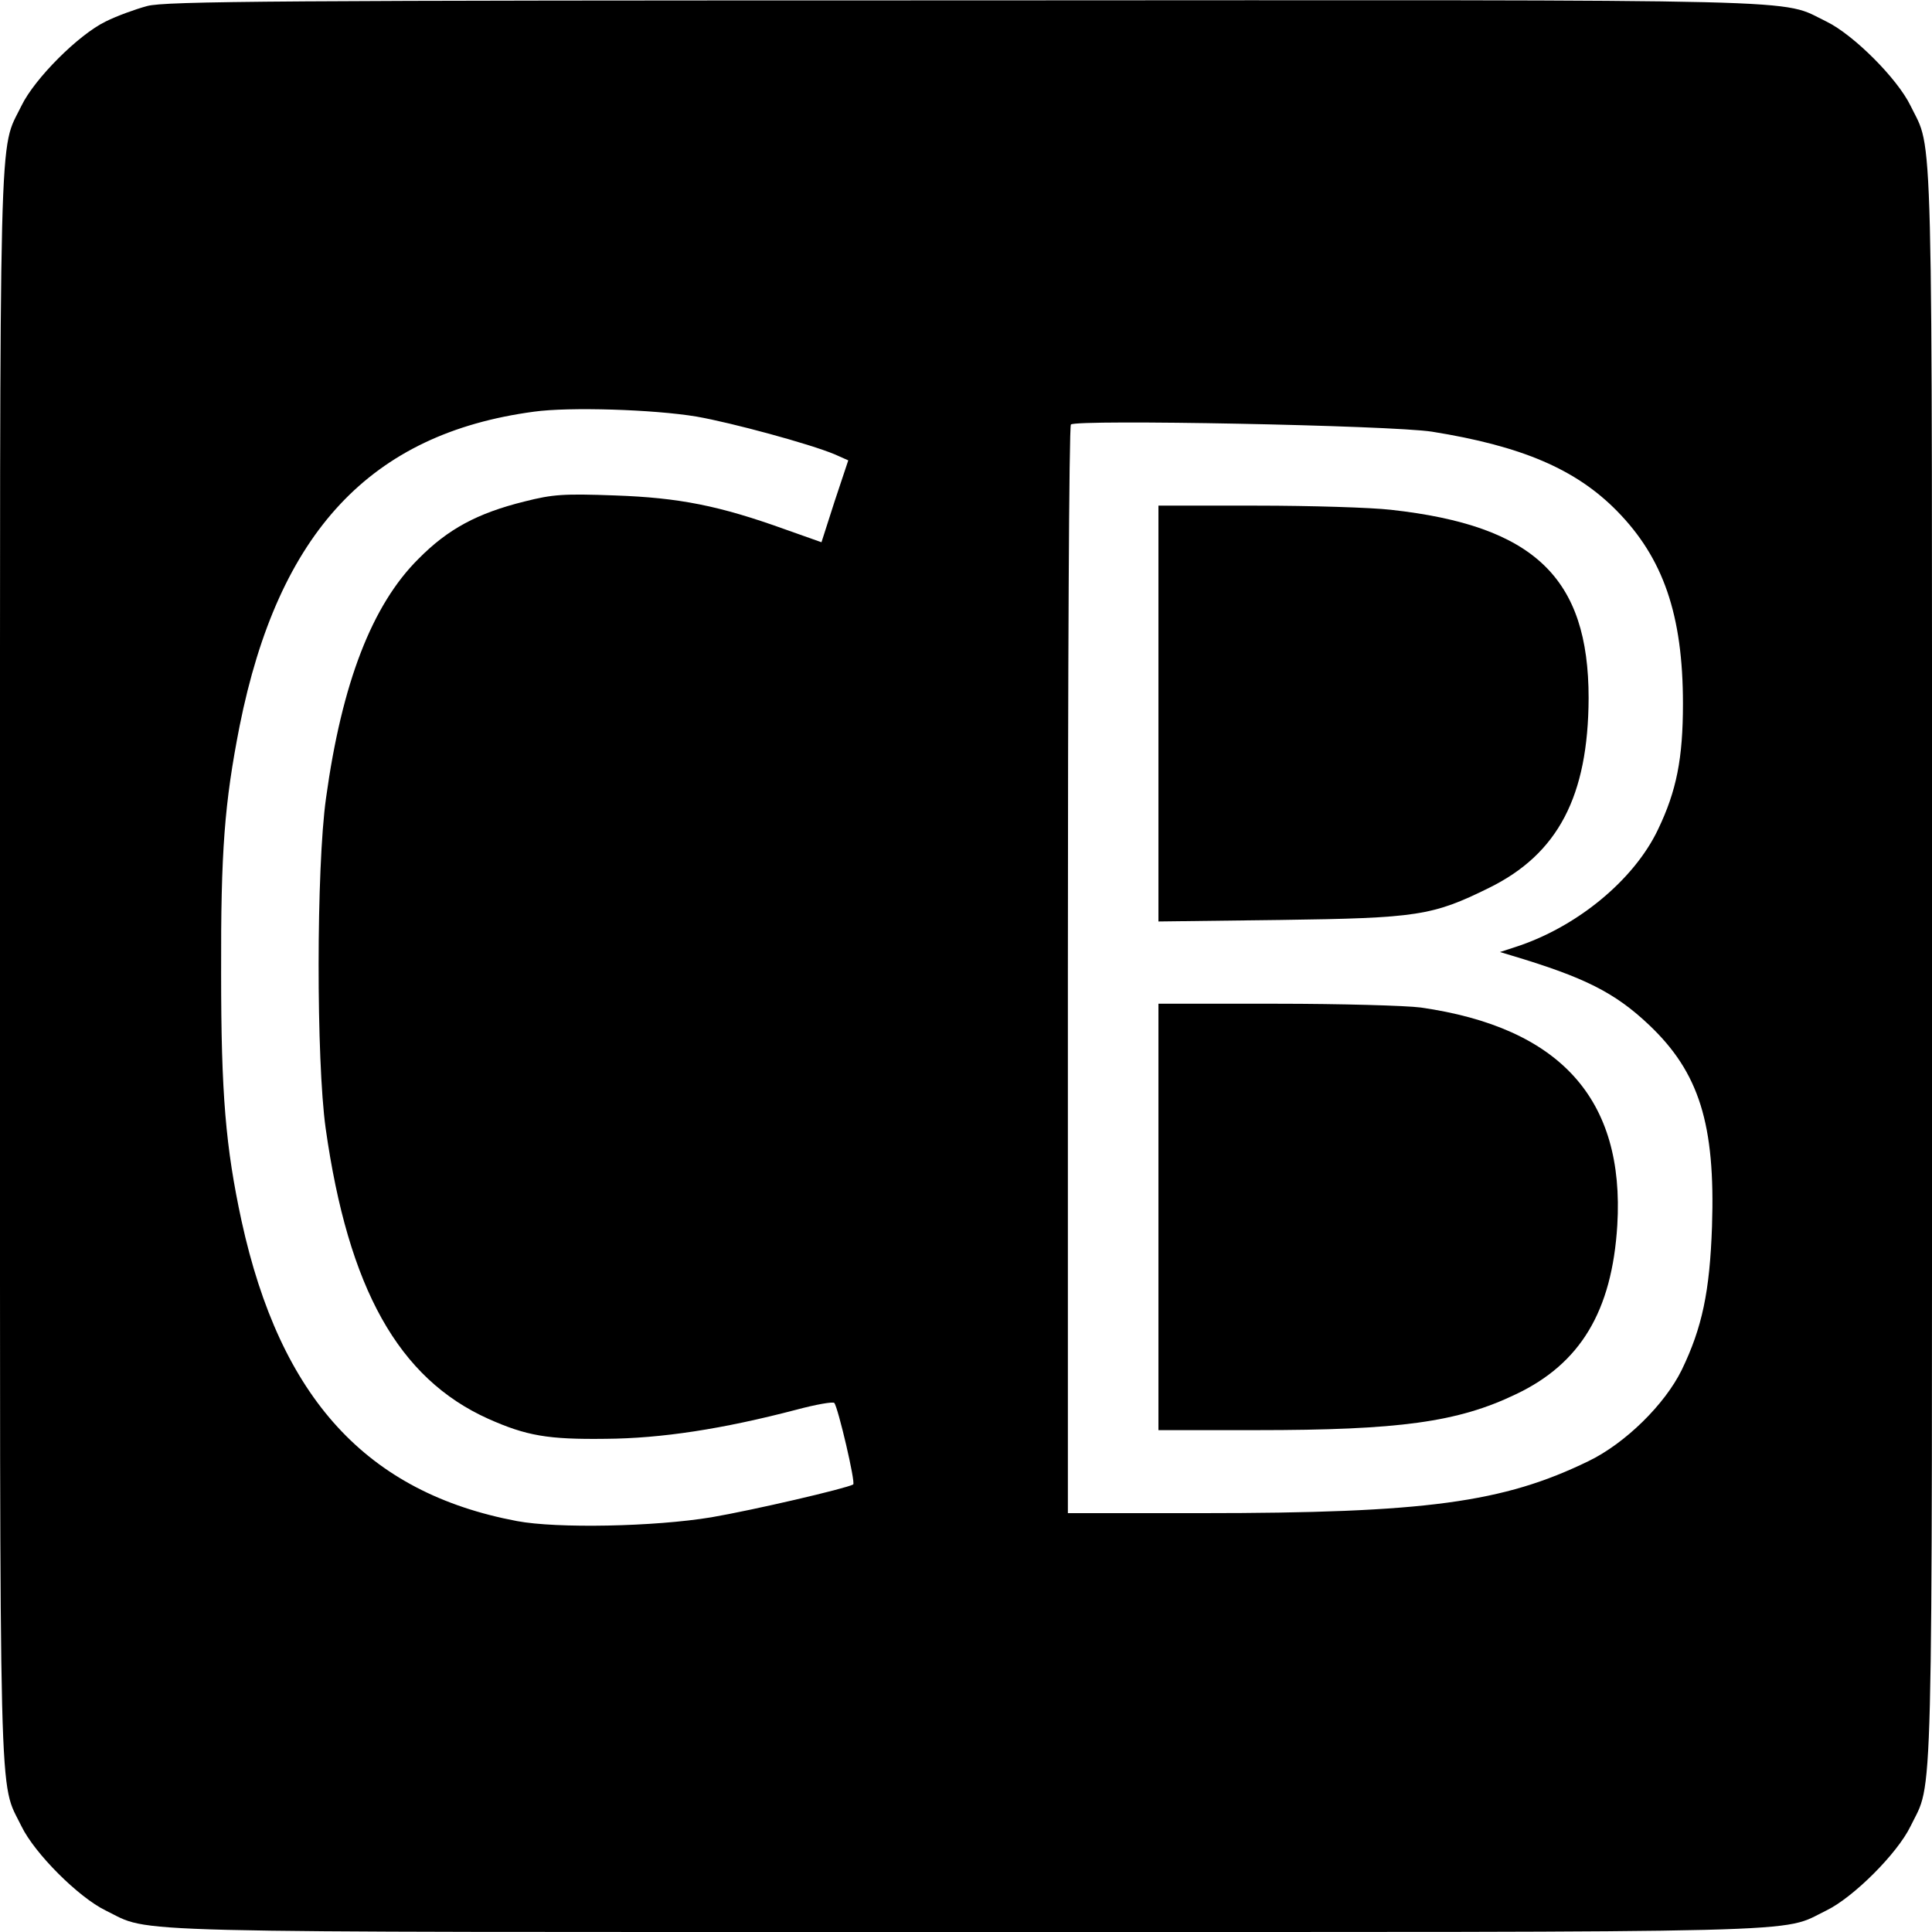
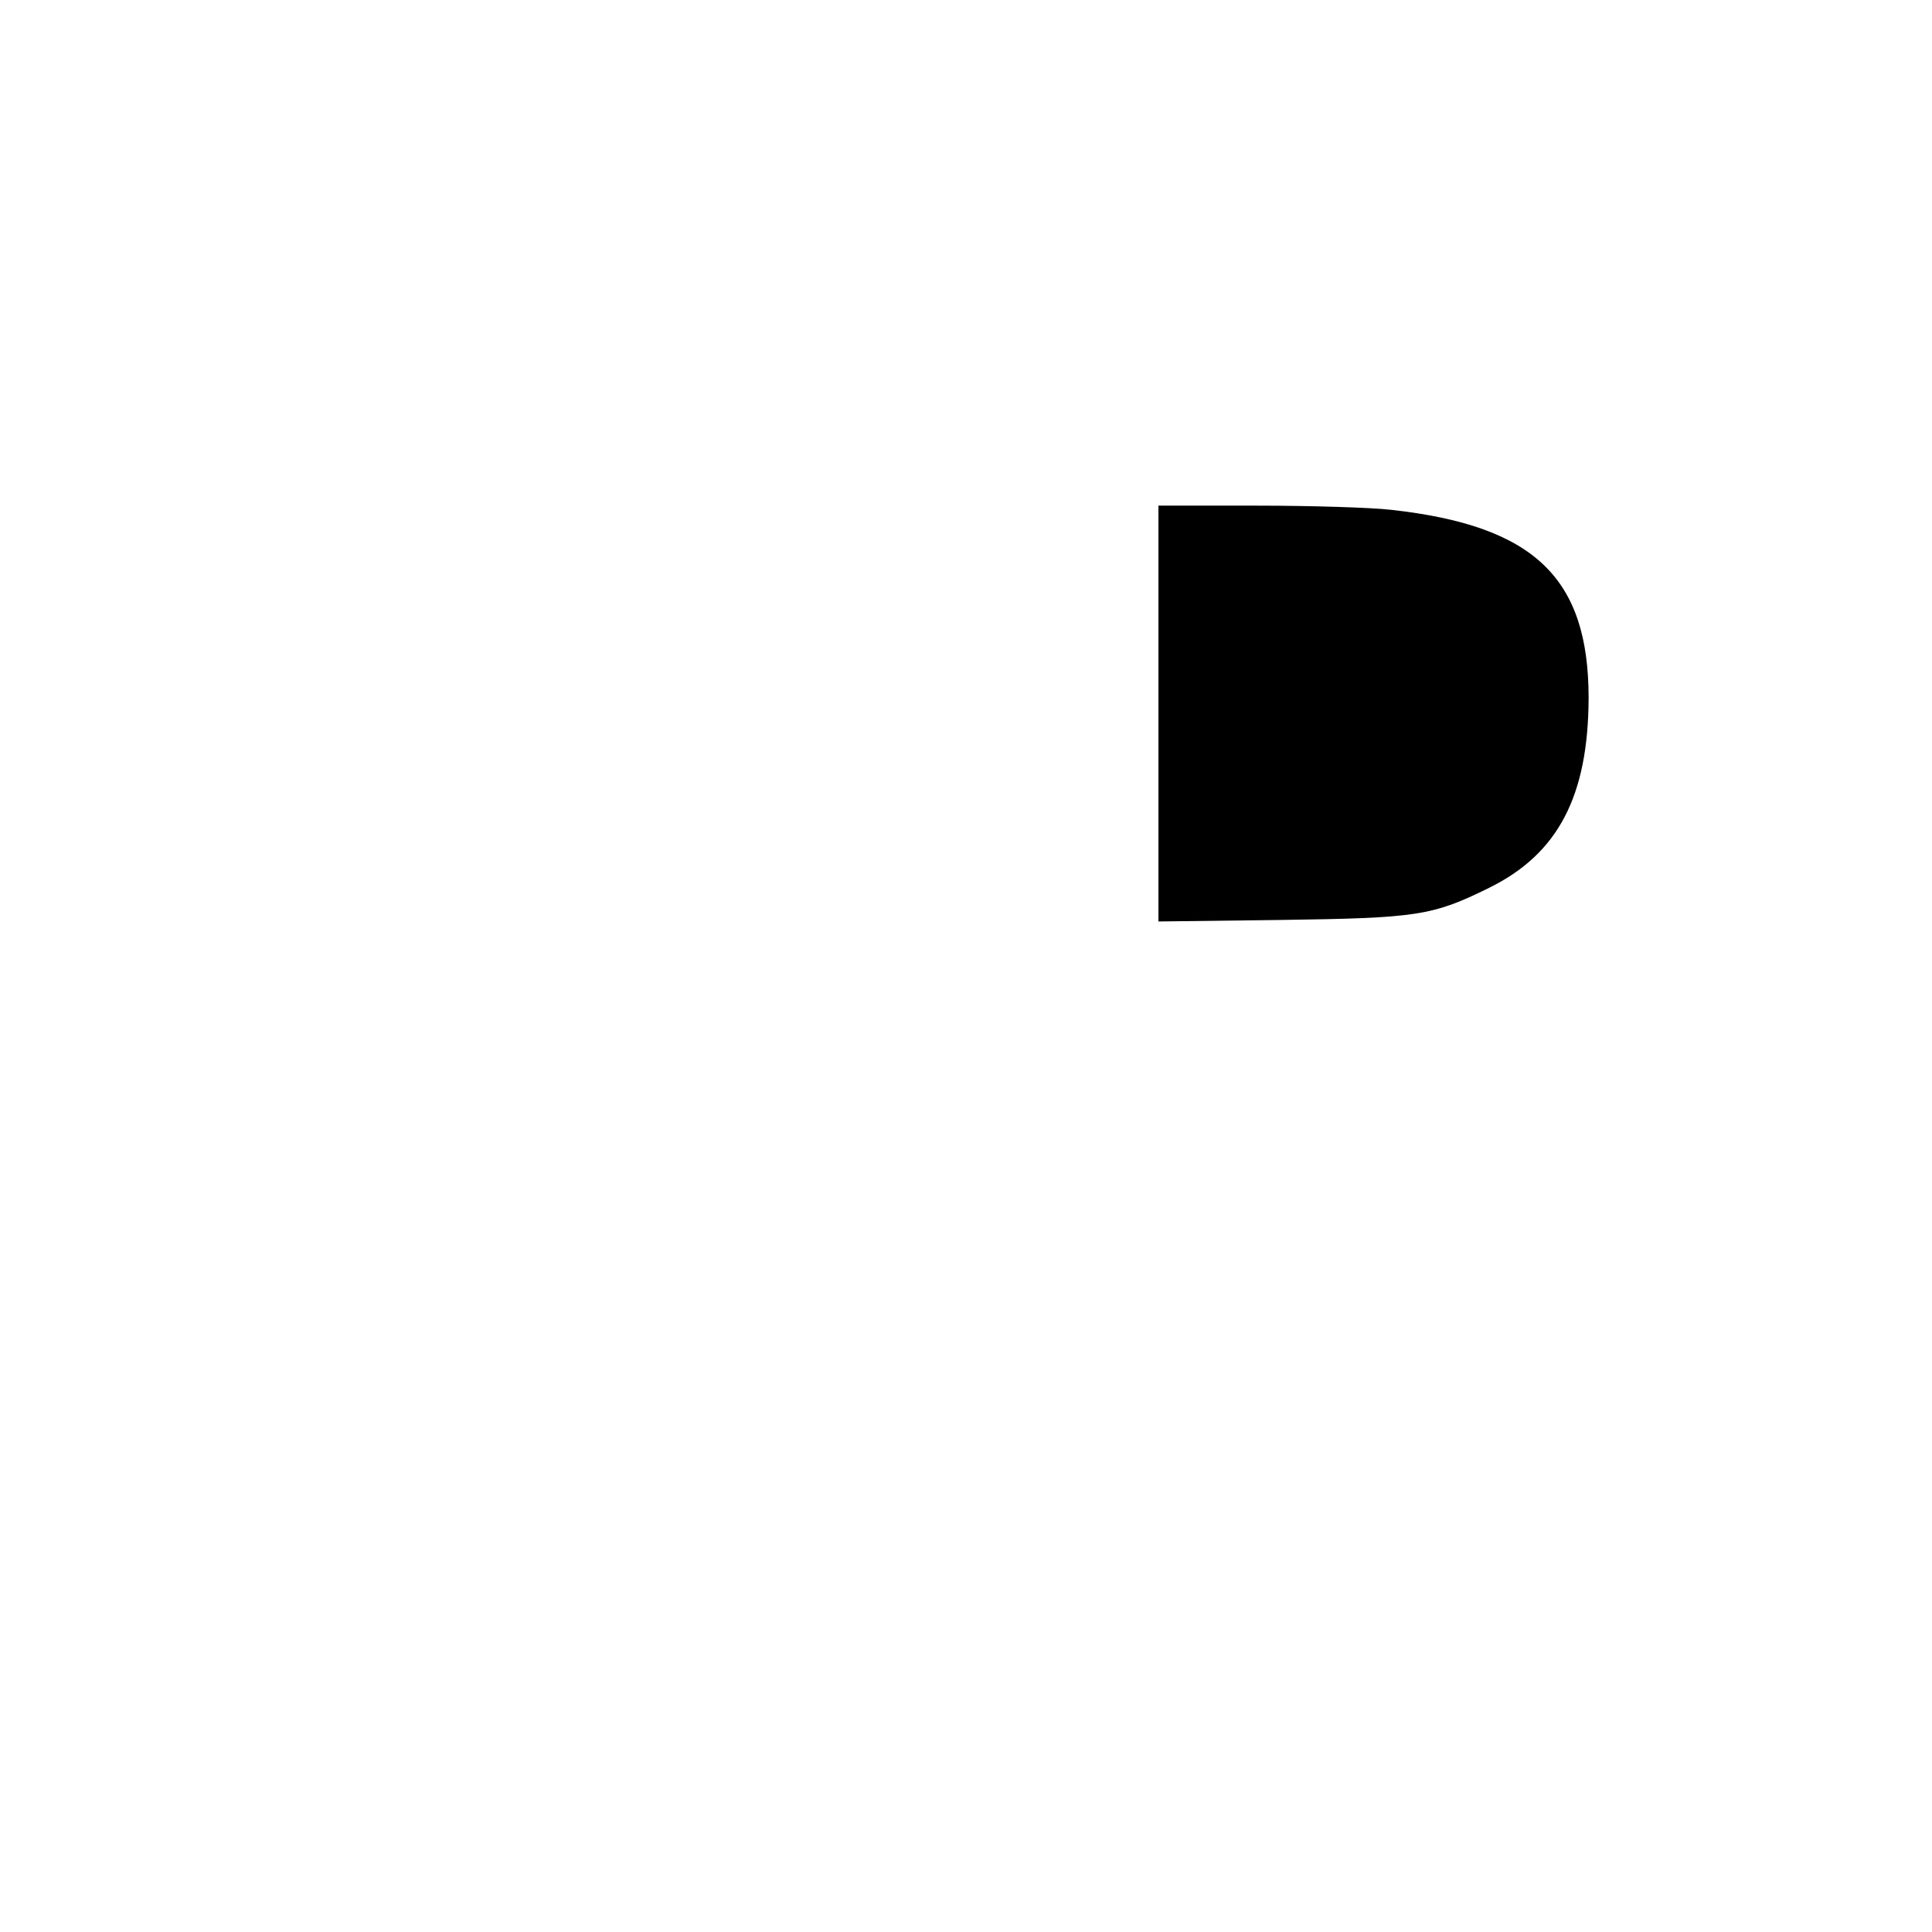
<svg xmlns="http://www.w3.org/2000/svg" version="1.0" width="512pt" height="512pt" viewBox="0 0 512 512" preserveAspectRatio="xMidYMid meet">
  <g transform="translate(0,512) scale(0.1,-0.1)" fill="#000000" stroke="none">
-     <path d="M390 5104 c-30 -8 -80 -26 -110 -41 -72 -35 -188 -151 -223 -223 -61 -126 -57 23 -57 -2280 0 -2303 -4 -2154 57 -2280 35 -72 151 -188 223 -223 126 -61 -23 -57 2280 -57 2303 0 2154 -4 2280 57 72 35 188 151 223 223 61 126 57 -23 57 2280 0 2303 4 2154 -57 2280 -35 72 -151 188 -223 223 -127 61 23 57 -2285 56 -1816 0 -2118 -2 -2165 -15z m1456 -1088 c92 -16 299 -72 366 -100 l36 -16 -36 -108 -35 -109 -96 34 c-175 63 -281 84 -451 90 -137 5 -165 3 -240 -16 -125 -31 -203 -73 -281 -152 -123 -122 -203 -329 -245 -634 -26 -185 -26 -696 -1 -875 60 -425 193 -663 431 -770 101 -45 158 -55 311 -53 148 1 310 26 505 77 52 14 98 22 101 18 10 -12 57 -212 50 -216 -20 -11 -265 -68 -376 -87 -151 -25 -409 -30 -515 -10 -398 75 -627 325 -730 796 -42 195 -54 335 -54 655 -1 326 9 452 49 656 103 514 347 775 780 833 93 13 317 6 431 -13z m1949 -40 c237 -38 381 -99 490 -210 123 -125 175 -276 175 -511 0 -145 -17 -231 -66 -333 -64 -135 -217 -260 -379 -312 l-40 -13 30 -9 c194 -58 274 -98 365 -184 133 -126 176 -263 167 -534 -6 -173 -26 -268 -80 -380 -45 -92 -150 -195 -247 -242 -226 -110 -431 -138 -1027 -138 l-353 0 0 1438 c0 791 3 1442 8 1447 14 14 847 -2 957 -19z" />
    <path d="M3070 3229 l0 -551 323 4 c363 5 403 11 553 85 183 90 263 243 264 503 0 319 -144 457 -524 499 -52 6 -212 11 -356 11 l-260 0 0 -551z" />
-     <path d="M3070 1895 l0 -565 260 0 c378 0 533 21 687 95 171 81 255 220 269 448 20 334 -151 524 -521 577 -38 5 -211 10 -382 10 l-313 0 0 -565z" />
  </g>
</svg>